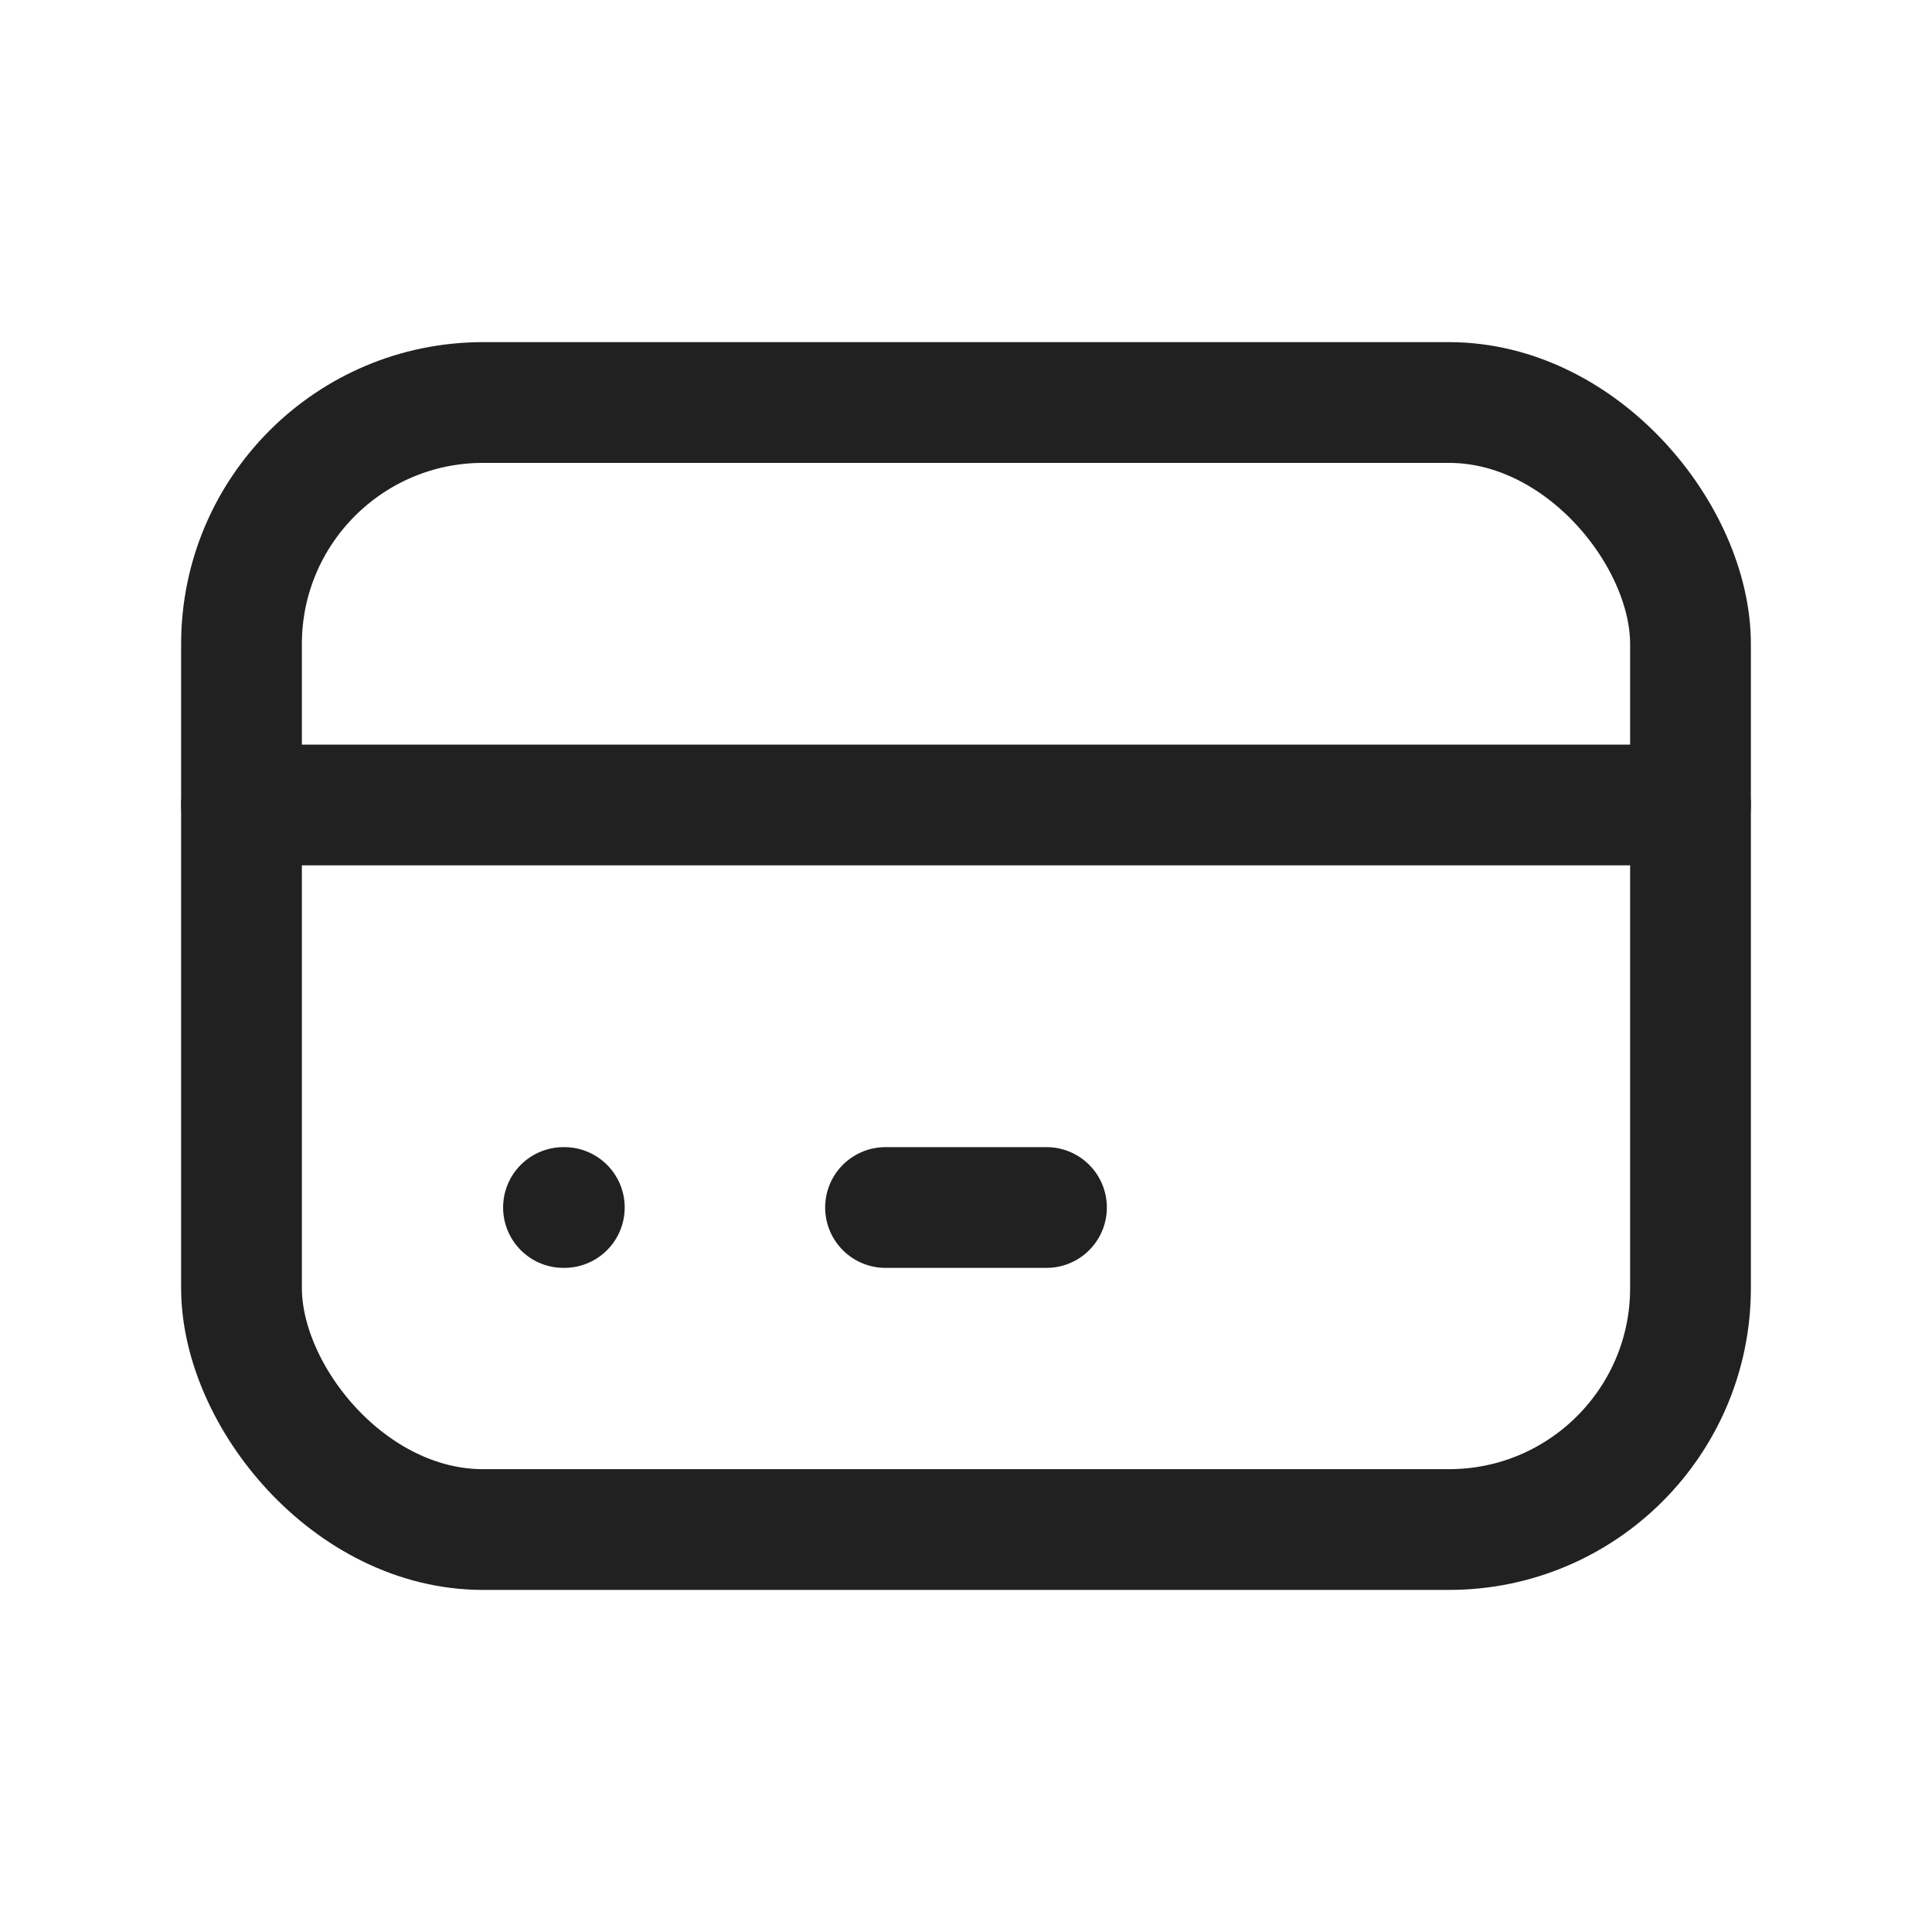
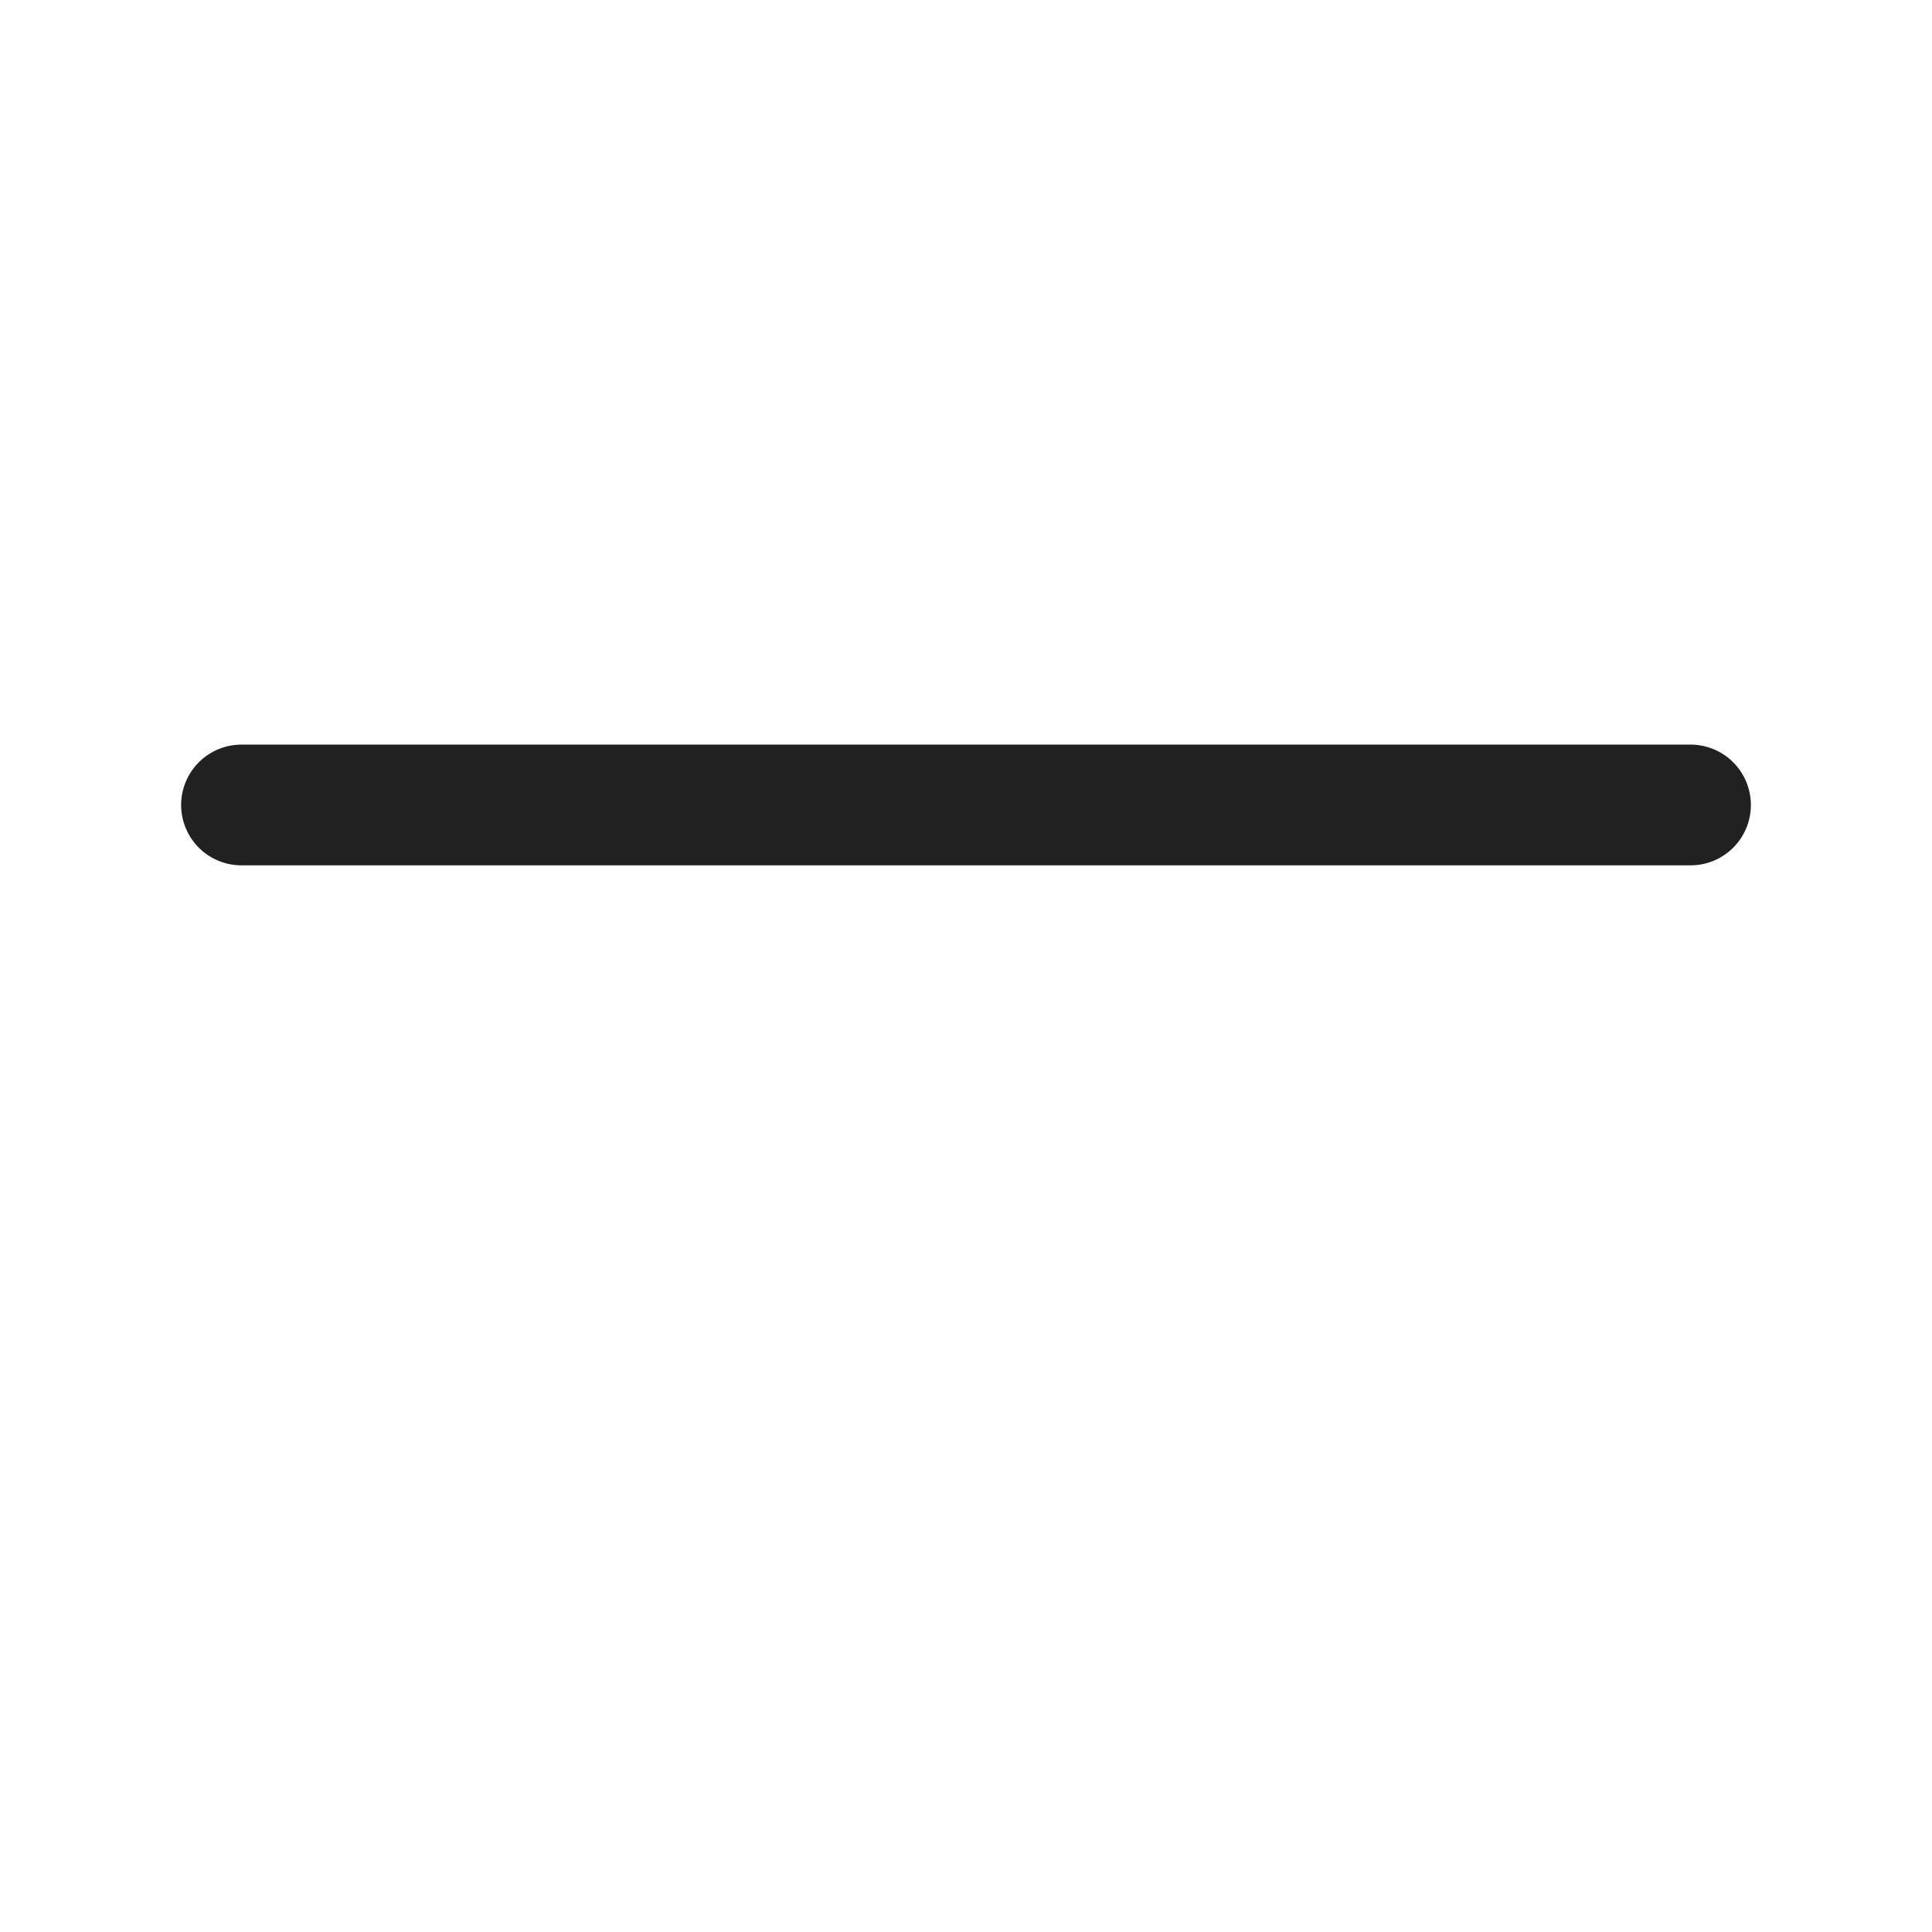
<svg xmlns="http://www.w3.org/2000/svg" width="32" height="32" viewBox="0 0 32 32" fill="none">
-   <rect x="4" y="6.667" width="24" height="18.667" rx="4" stroke="#212121" stroke-width="2" stroke-linecap="round" stroke-linejoin="round" />
  <path d="M4 13.333H28" stroke="#212121" stroke-width="2" stroke-linecap="round" stroke-linejoin="round" />
-   <path d="M9.333 20H9.347" stroke="#212121" stroke-width="2" stroke-linecap="round" stroke-linejoin="round" />
-   <path d="M14.667 20H17.333" stroke="#212121" stroke-width="2" stroke-linecap="round" stroke-linejoin="round" />
</svg>